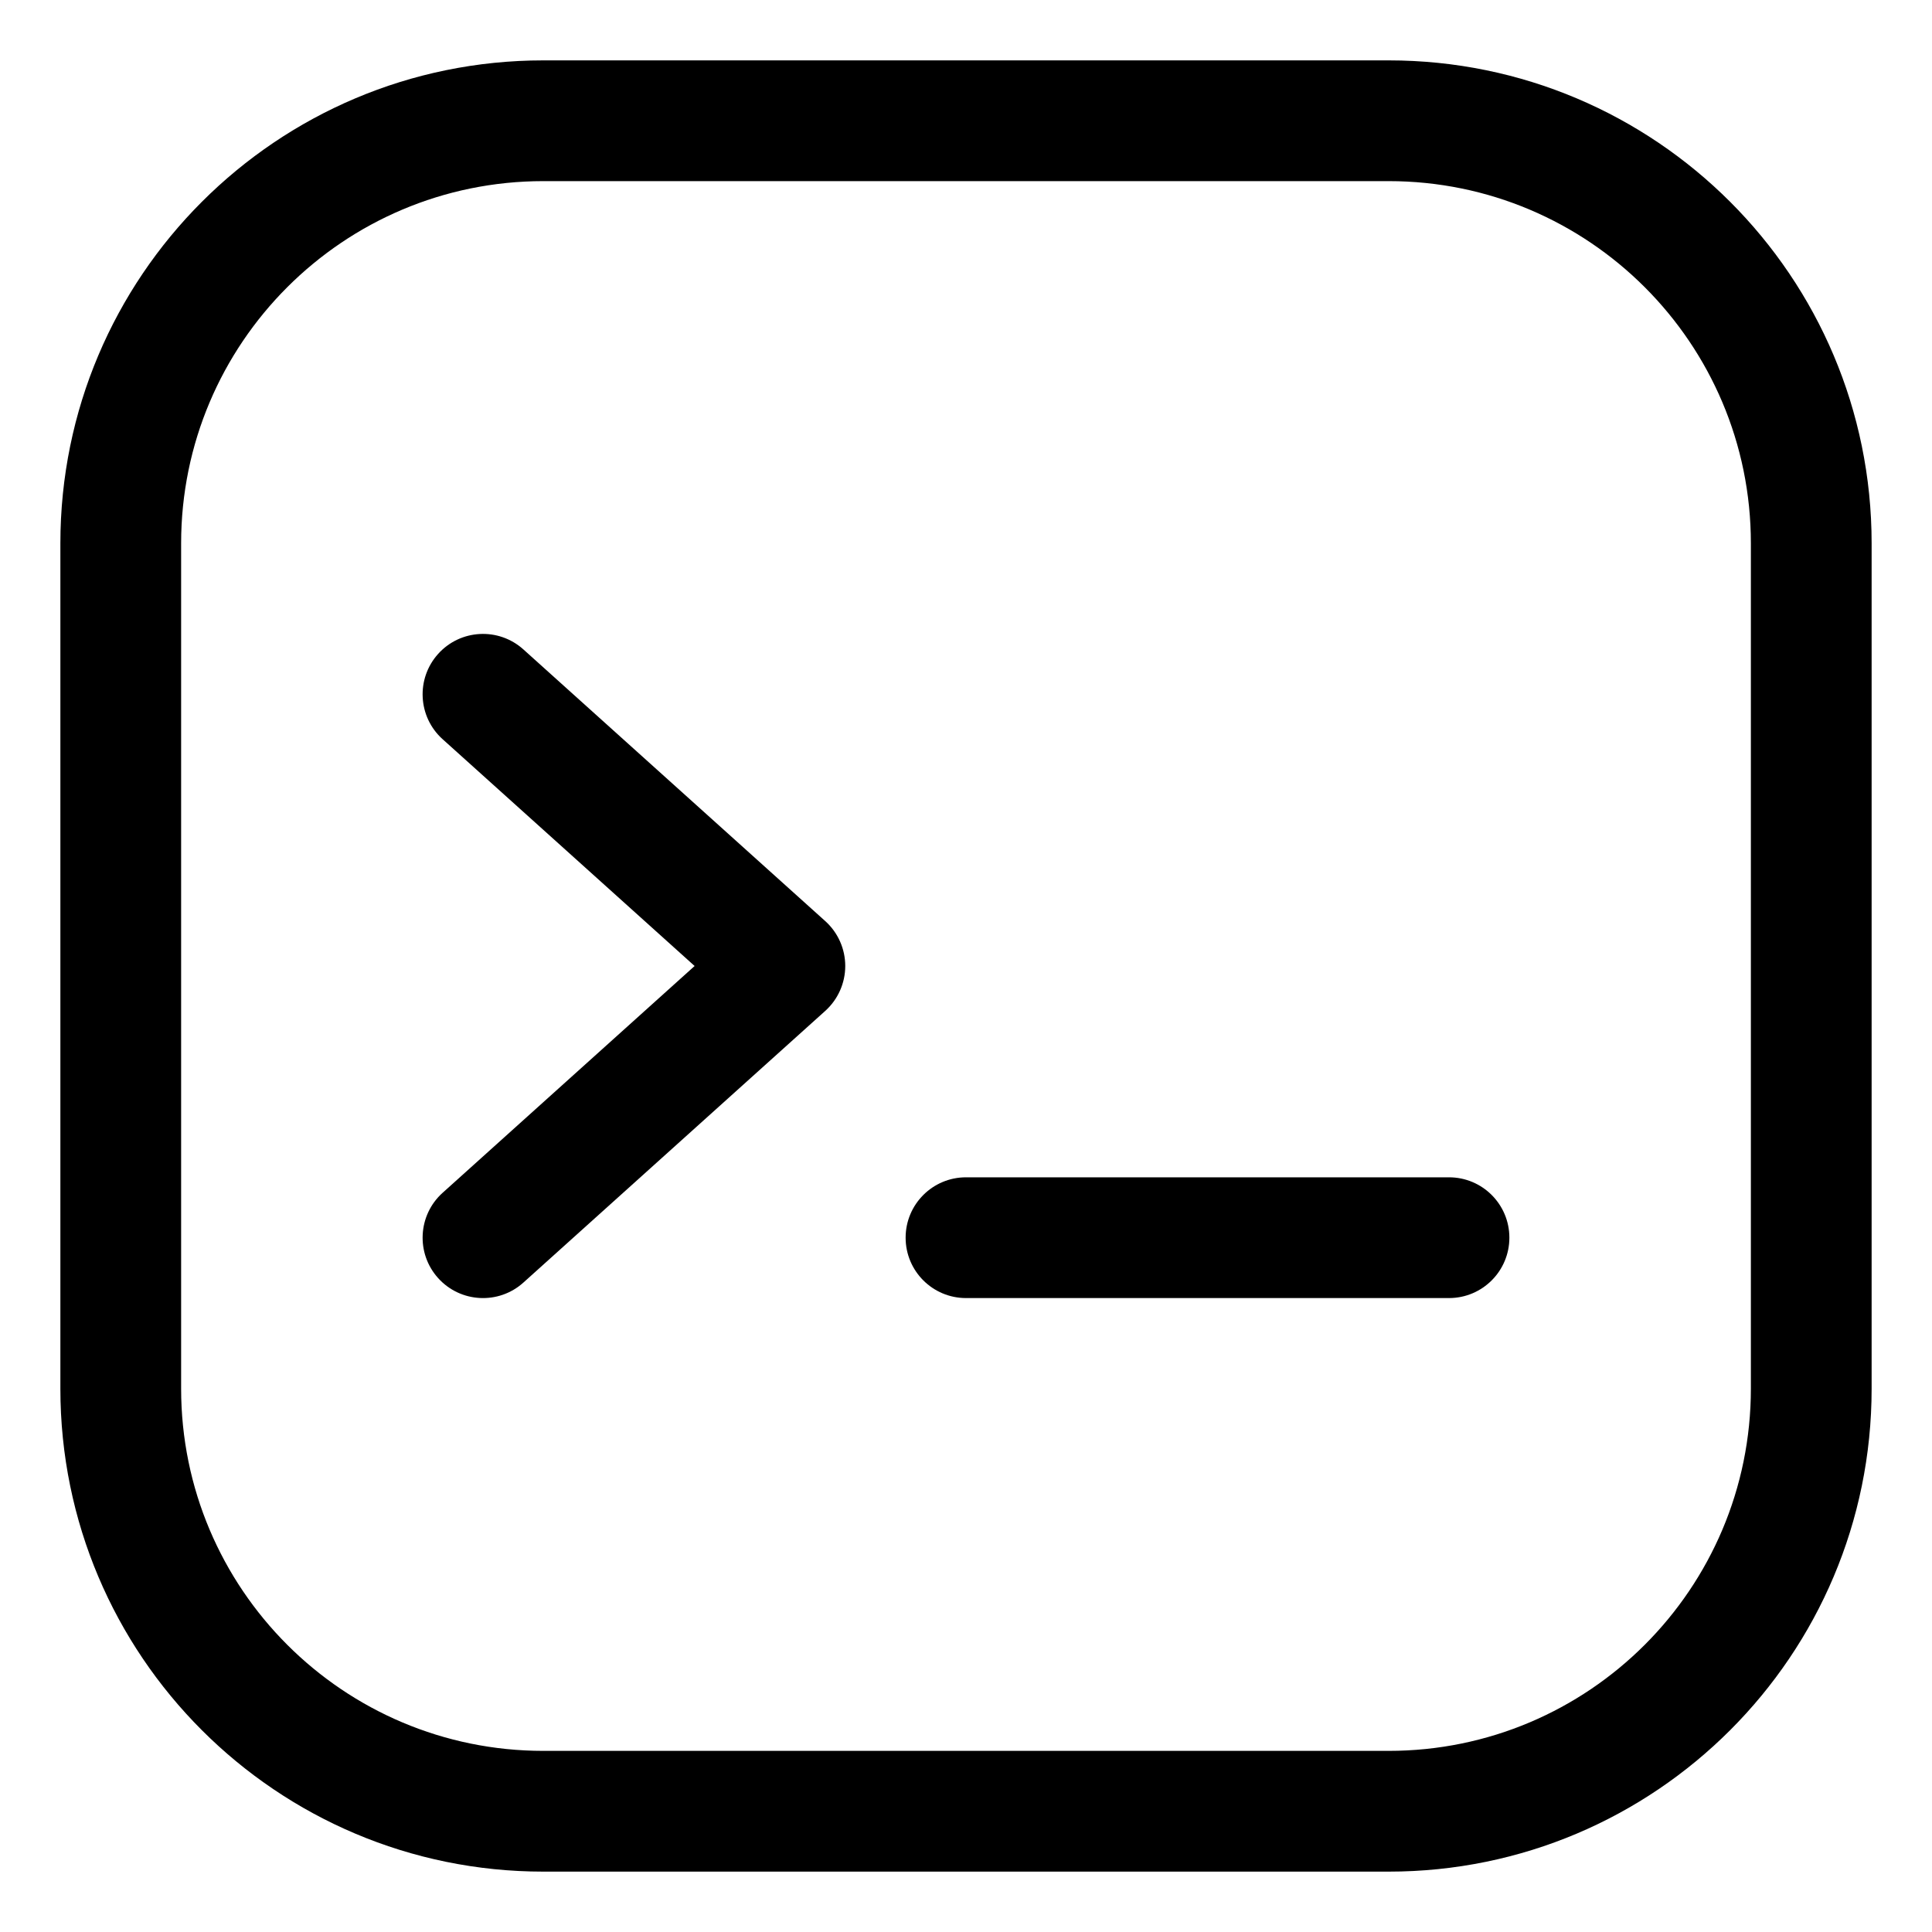
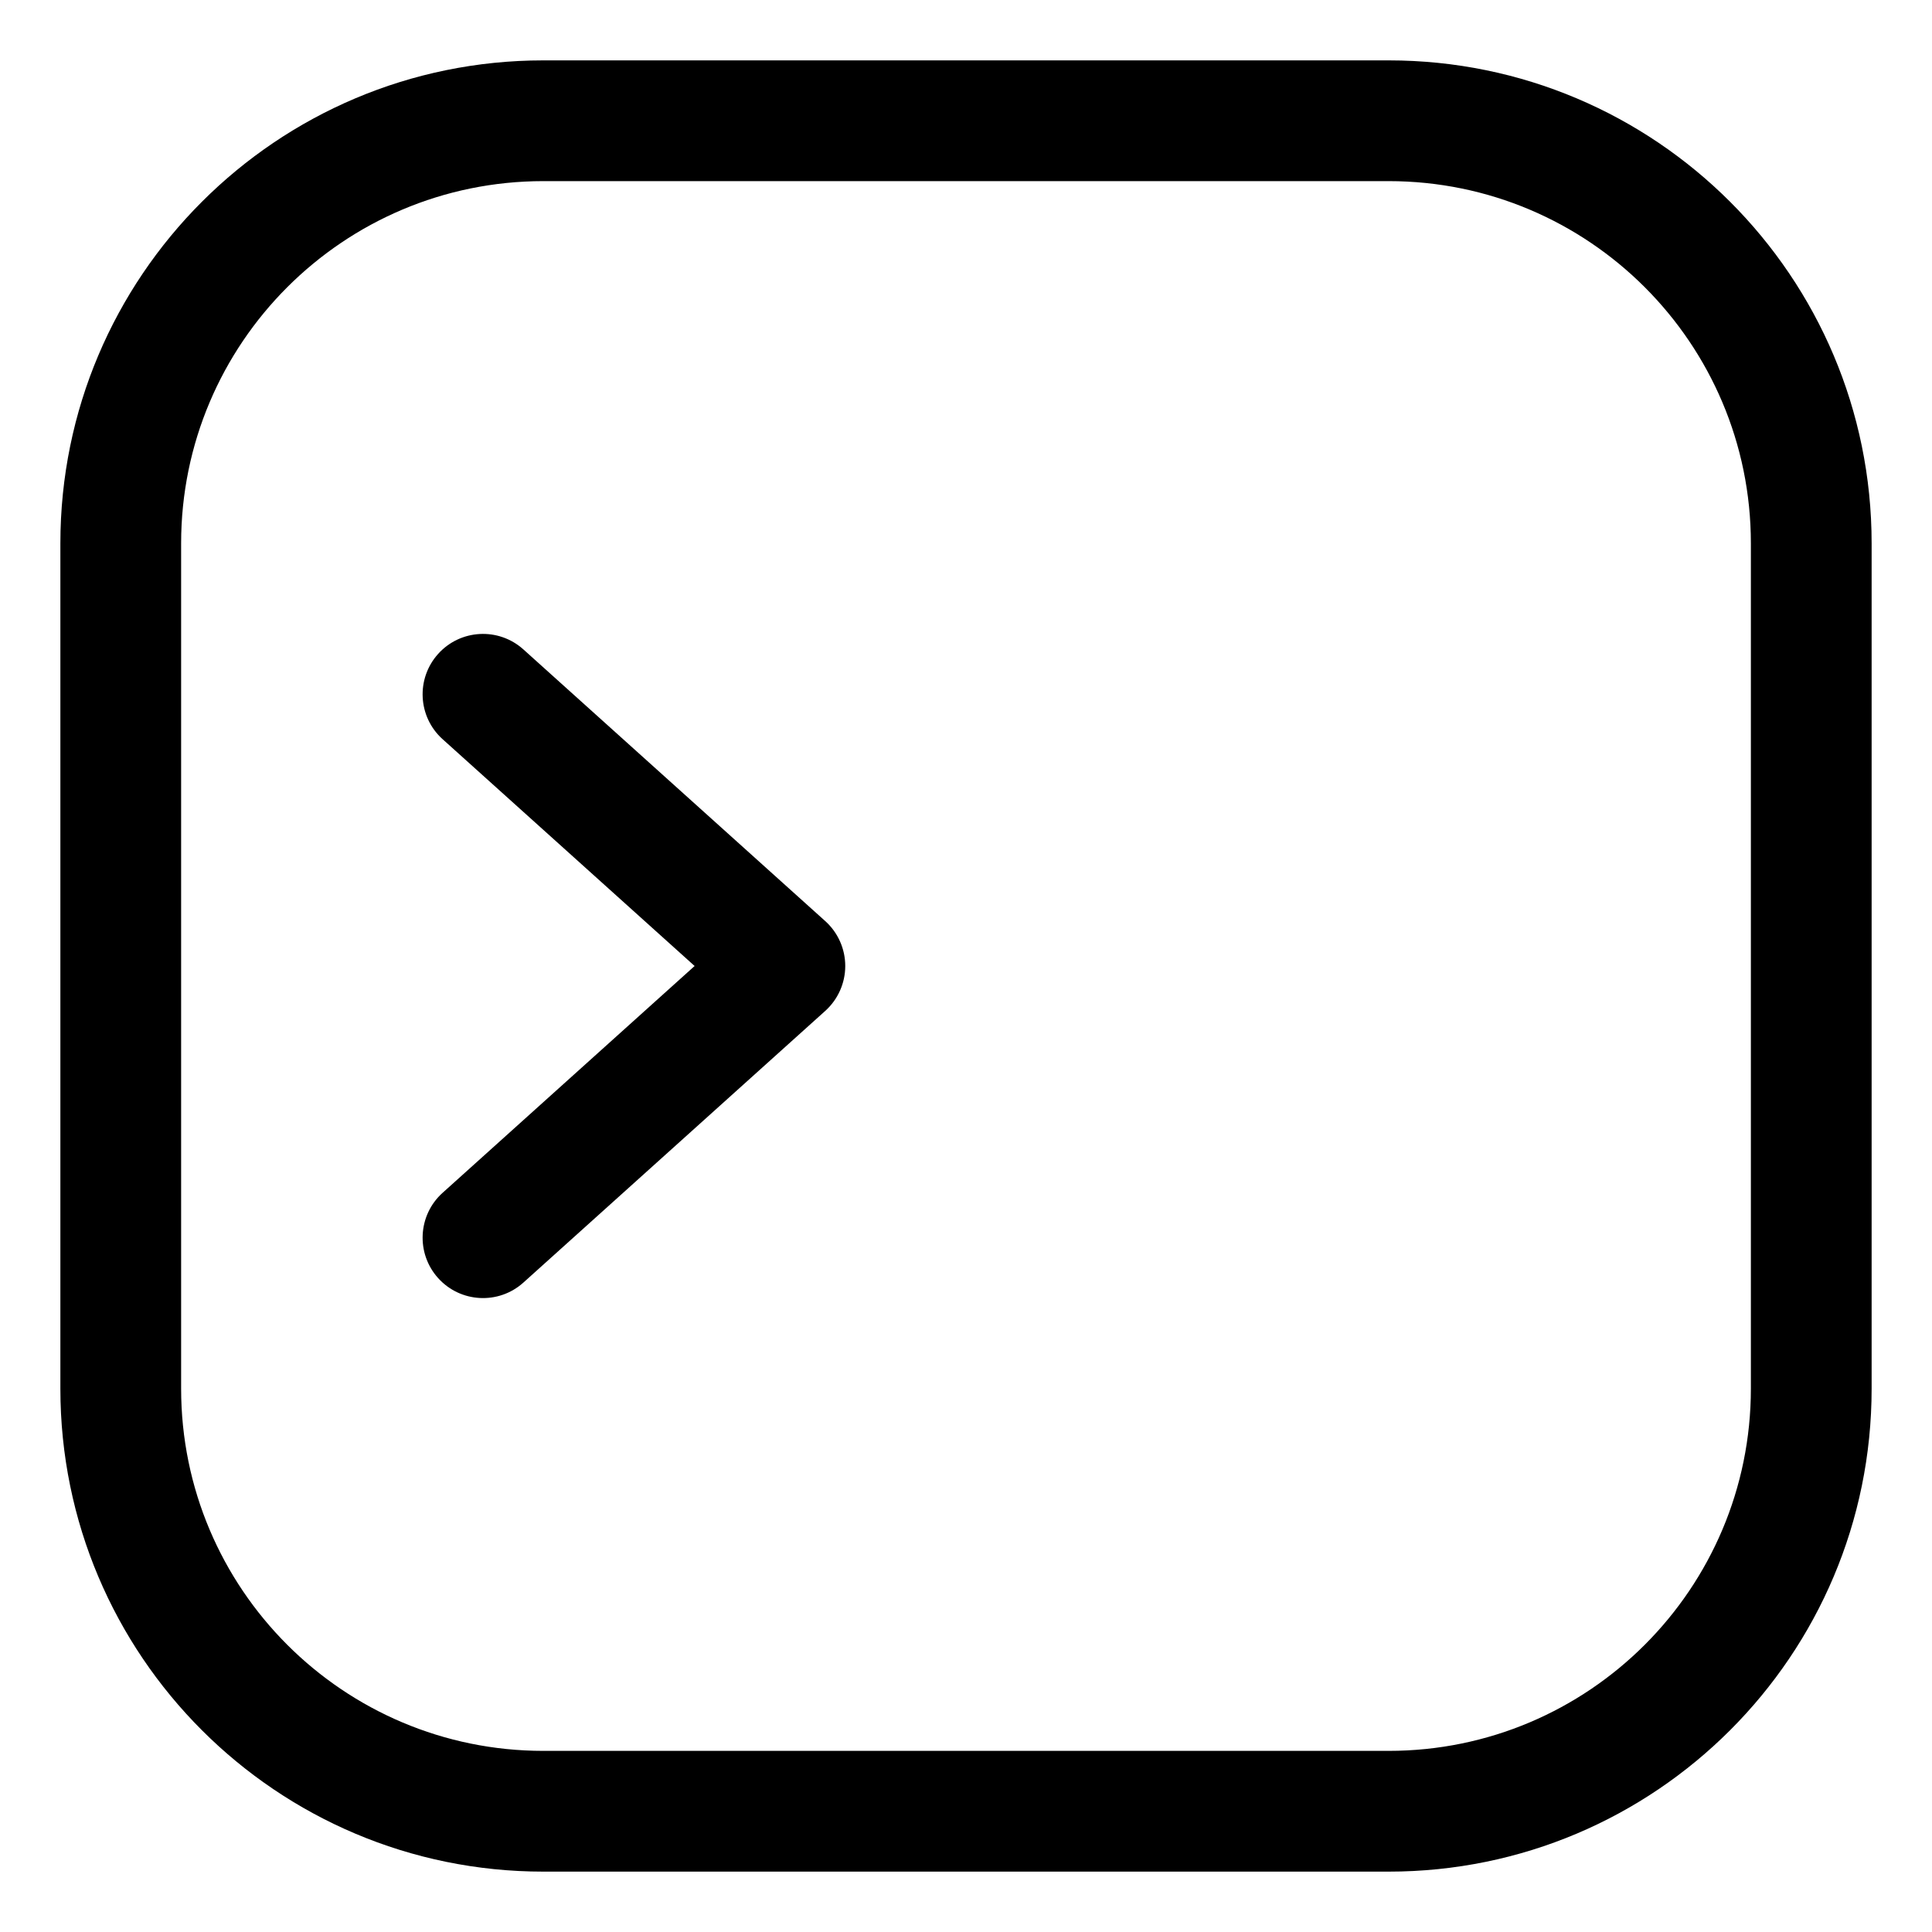
<svg xmlns="http://www.w3.org/2000/svg" fill="none" height="64" viewBox="0 0 64 64" width="64">
  <g fill="rgb(0,0,0)">
    <path d="m28 32c0 .567-.241 1.107-.662 1.487l-10 9c-.821.739-2.086.672-2.825-.149-.739-.821-.672-2.086.149-2.825l8.348-7.513-8.348-7.513c-.821-.739-.888-2.003-.149-2.825s2.003-.888 2.825-.149l10 9c.421.379.662.92.662 1.487z" />
-     <path d="m48 43c1.105 0 2-.895 2-2s-.895-2-2-2h-16c-1.105 0-2 .895-2 2s.895 2 2 2z" />
    <path clip-rule="evenodd" d="m2 18c0-8.837 7.163-16 16-16h28c8.837 0 16 7.163 16 16v28c0 8.837-7.163 16-16 16h-28c-8.837 0-16-7.163-16-16zm16-12c-6.627 0-12 5.373-12 12v28c0 6.627 5.373 12 12 12h28c6.627 0 12-5.373 12-12v-28c0-6.627-5.373-12-12-12z" fill-rule="evenodd" />
  </g>
</svg>